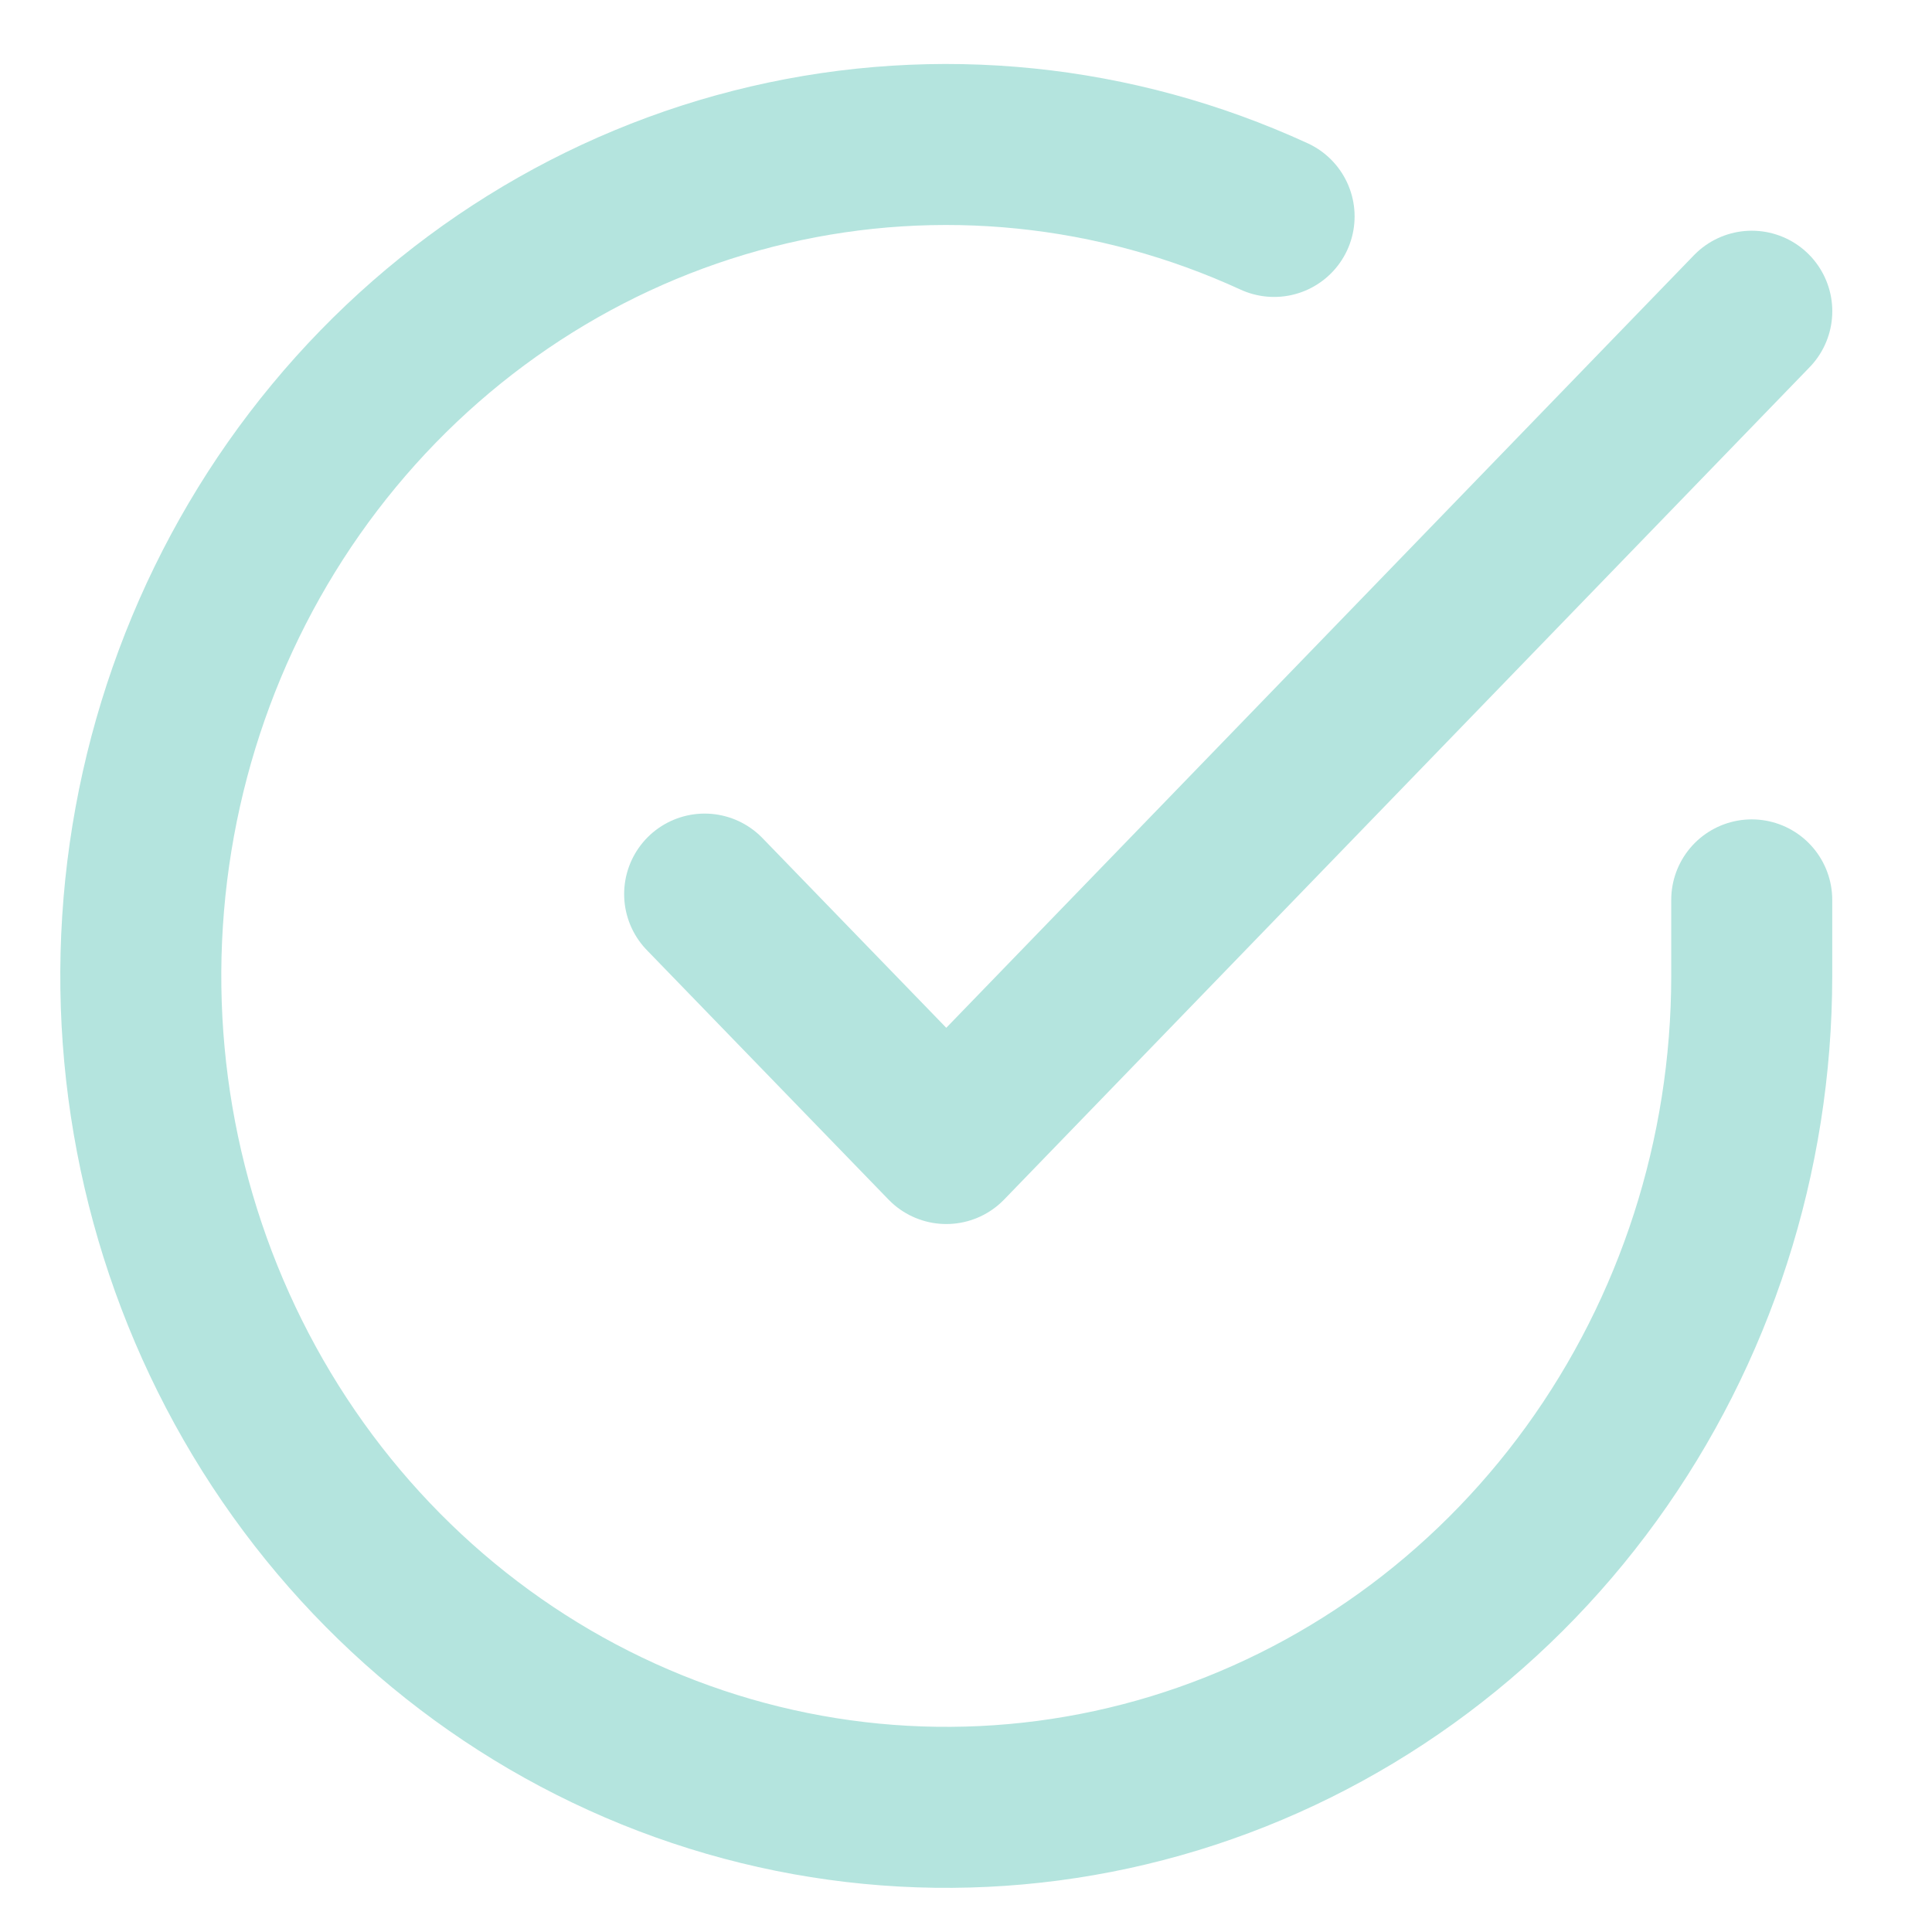
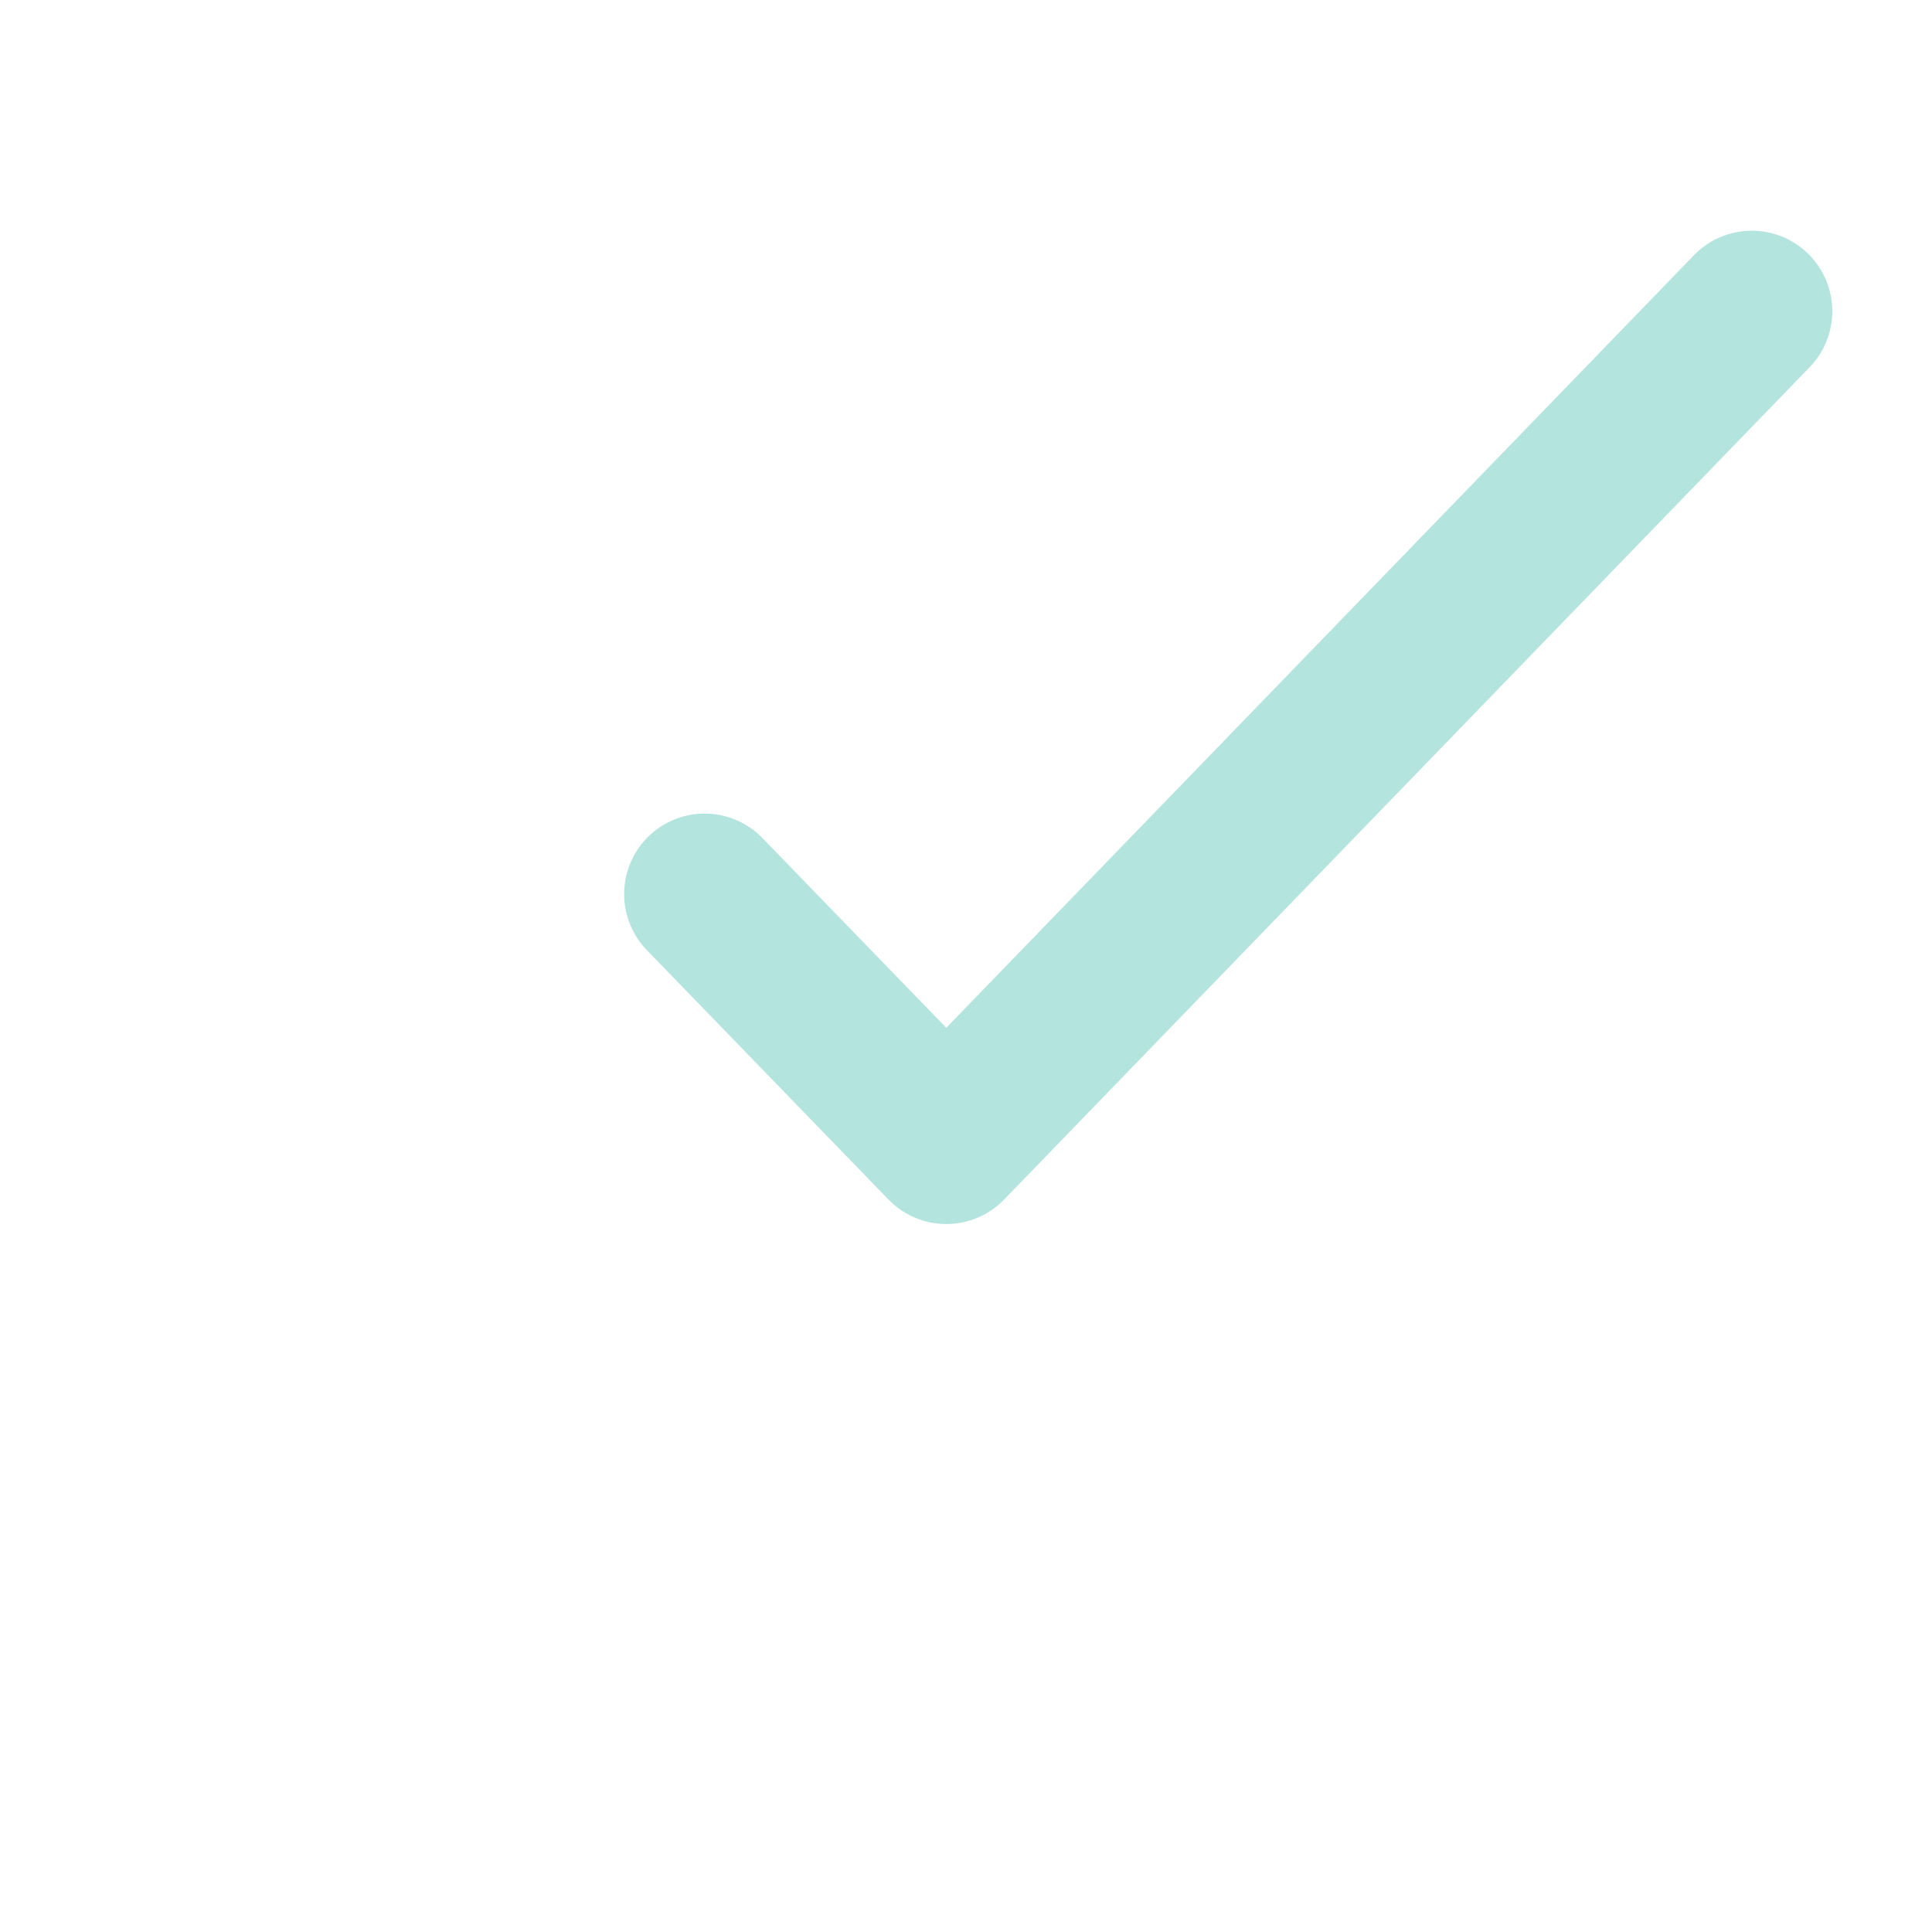
<svg xmlns="http://www.w3.org/2000/svg" width="36" height="36" viewBox="0 0 36 36" fill="none">
-   <path d="M32.641 16.768V18.194C32.639 21.535 31.591 24.785 29.653 27.461C27.715 30.137 24.991 32.094 21.888 33.042C18.784 33.989 15.467 33.875 12.431 32.717C9.395 31.559 6.803 29.42 5.041 26.617C3.28 23.814 2.443 20.499 2.656 17.165C2.869 13.832 4.12 10.658 6.223 8.119C8.326 5.579 11.168 3.809 14.325 3.073C17.481 2.337 20.784 2.674 23.741 4.033" stroke="url(#paint0_linear_1225_2365)" stroke-width="3" stroke-linecap="round" stroke-linejoin="round" />
  <path d="M32.642 5.799L17.633 21.308L13.13 16.66" stroke="url(#paint1_linear_1225_2365)" stroke-width="3" stroke-linecap="round" stroke-linejoin="round" />
  <defs>
    <linearGradient id="paint0_linear_1225_2365" x1="32.641" y1="36.884" x2="-11.658" y2="-23.49" gradientUnits="userSpaceOnUse">
      <stop stop-color="#B4E4DE" />
    </linearGradient>
    <linearGradient id="paint1_linear_1225_2365" x1="17.315" y1="29.106" x2="63.322" y2="-16.357" gradientUnits="userSpaceOnUse">
      <stop stop-color="#B4E4DE" />
    </linearGradient>
  </defs>
</svg>